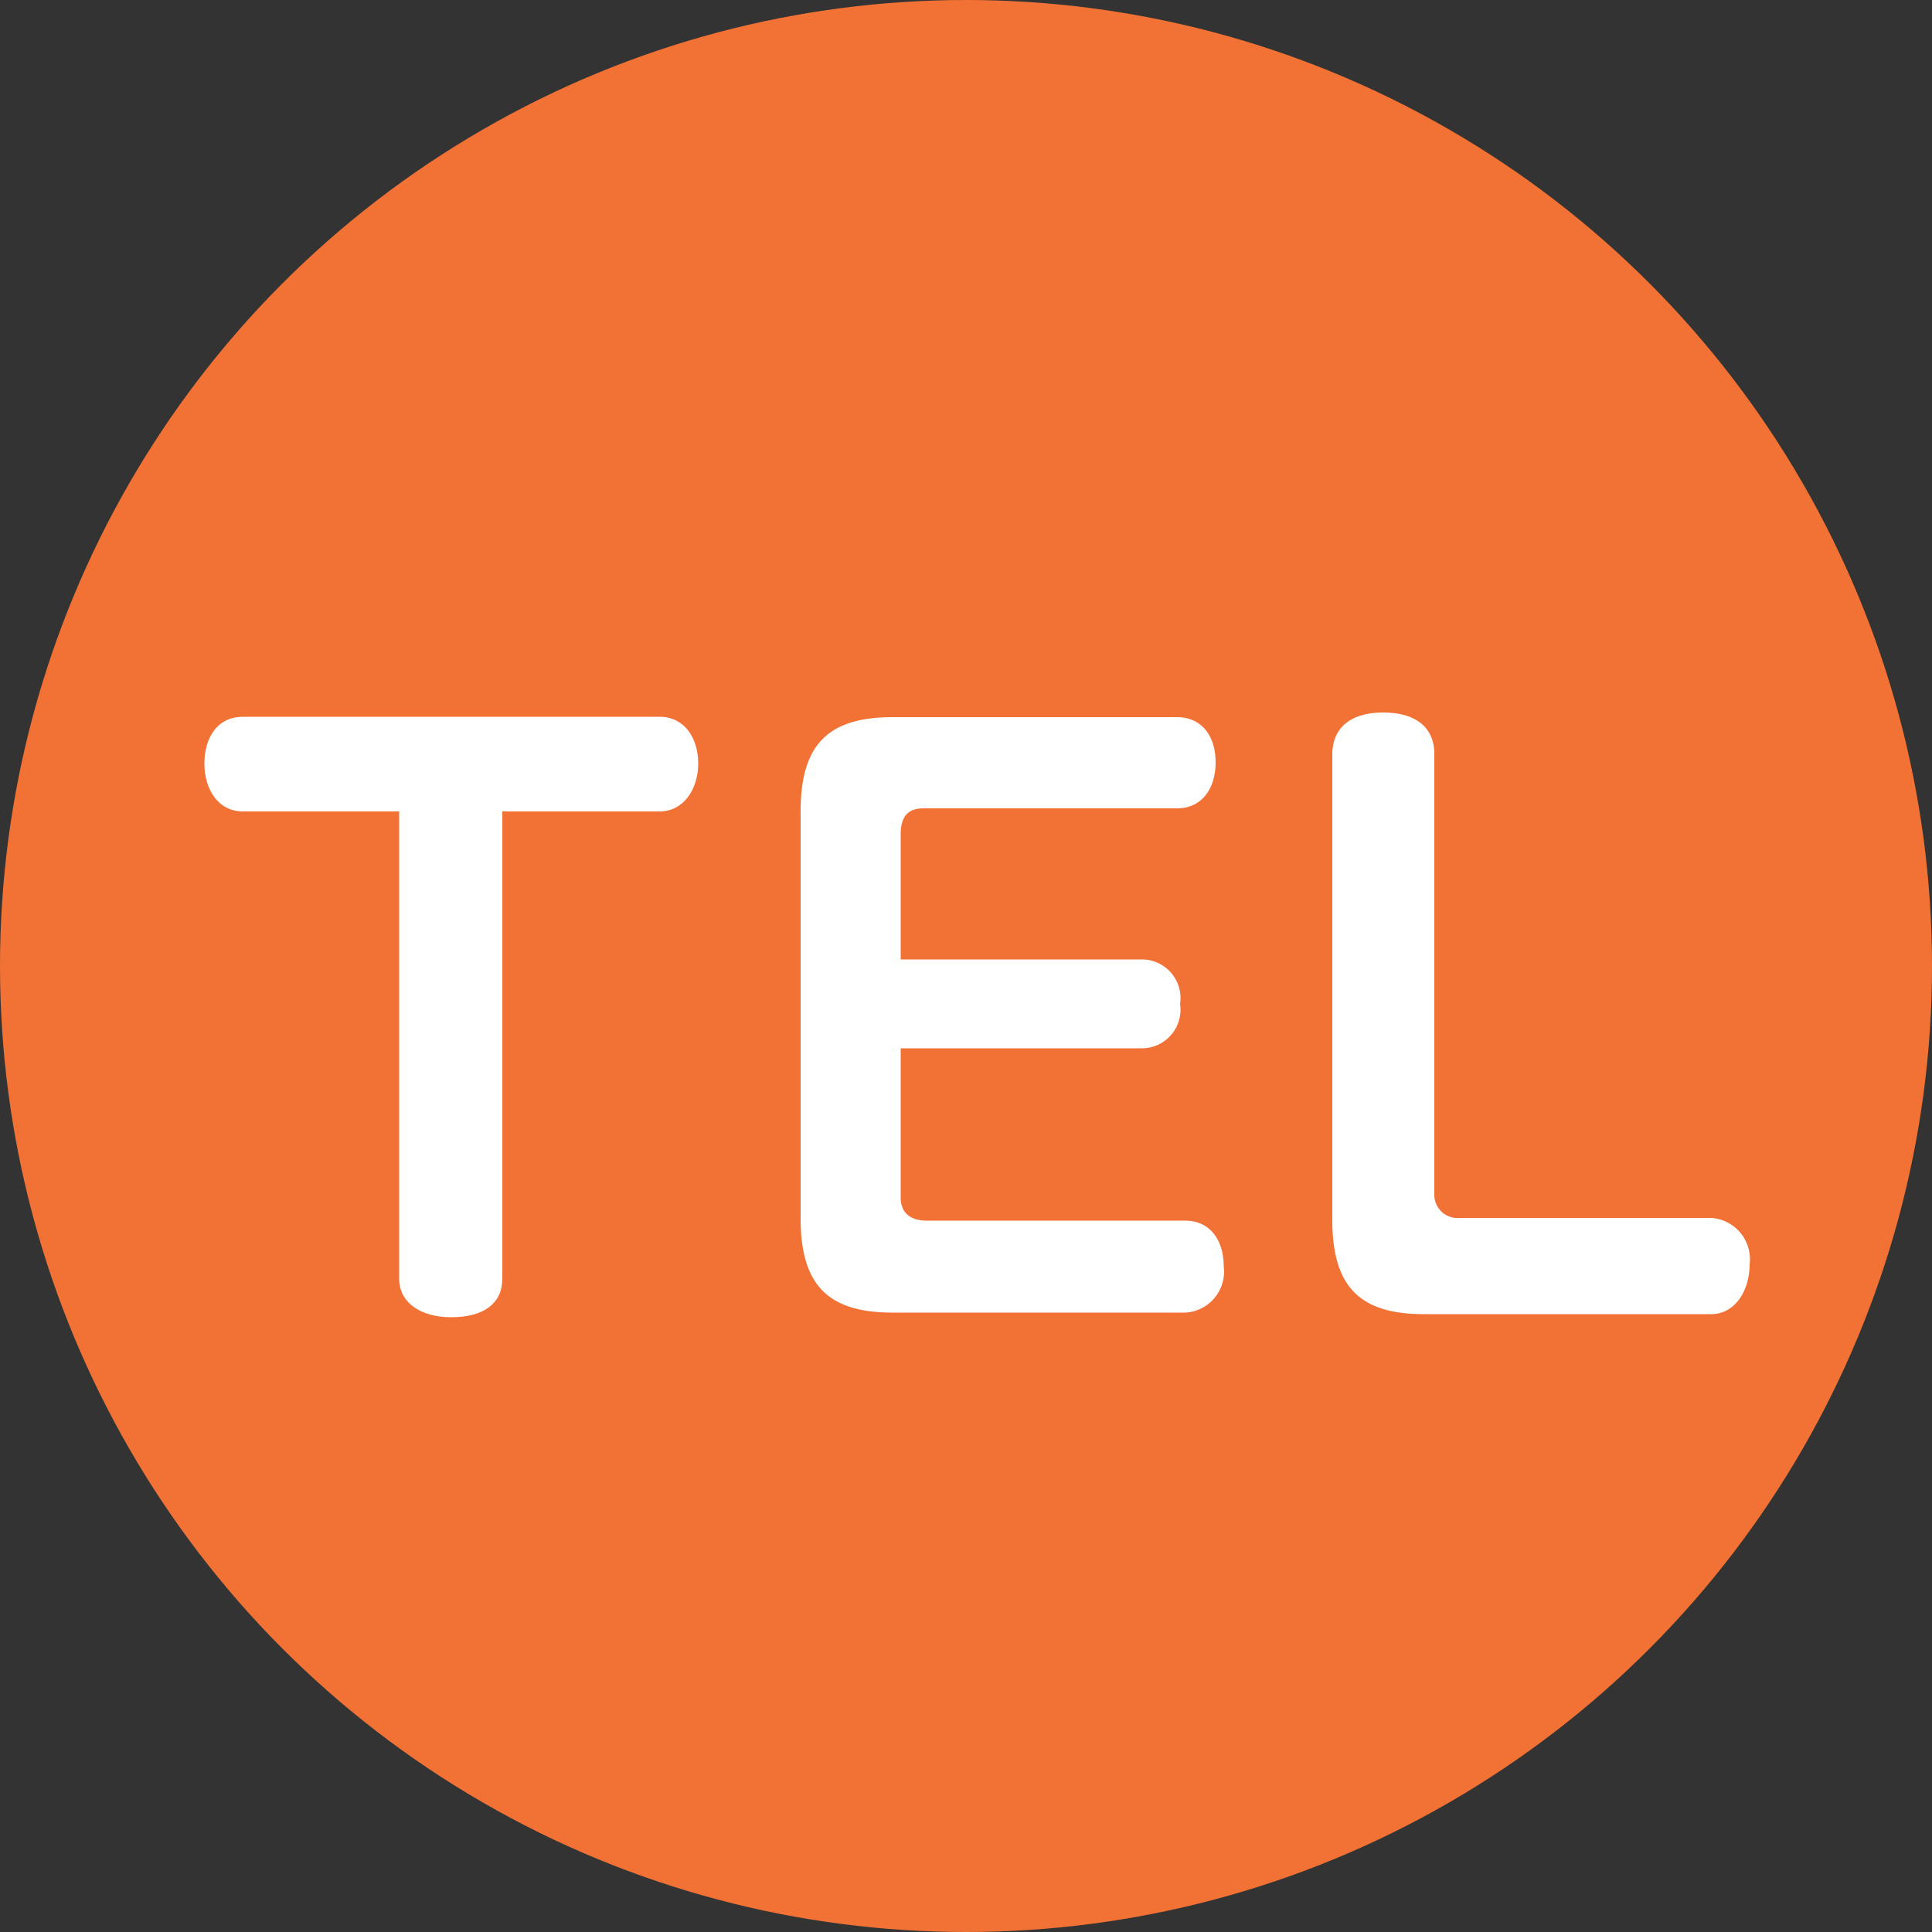
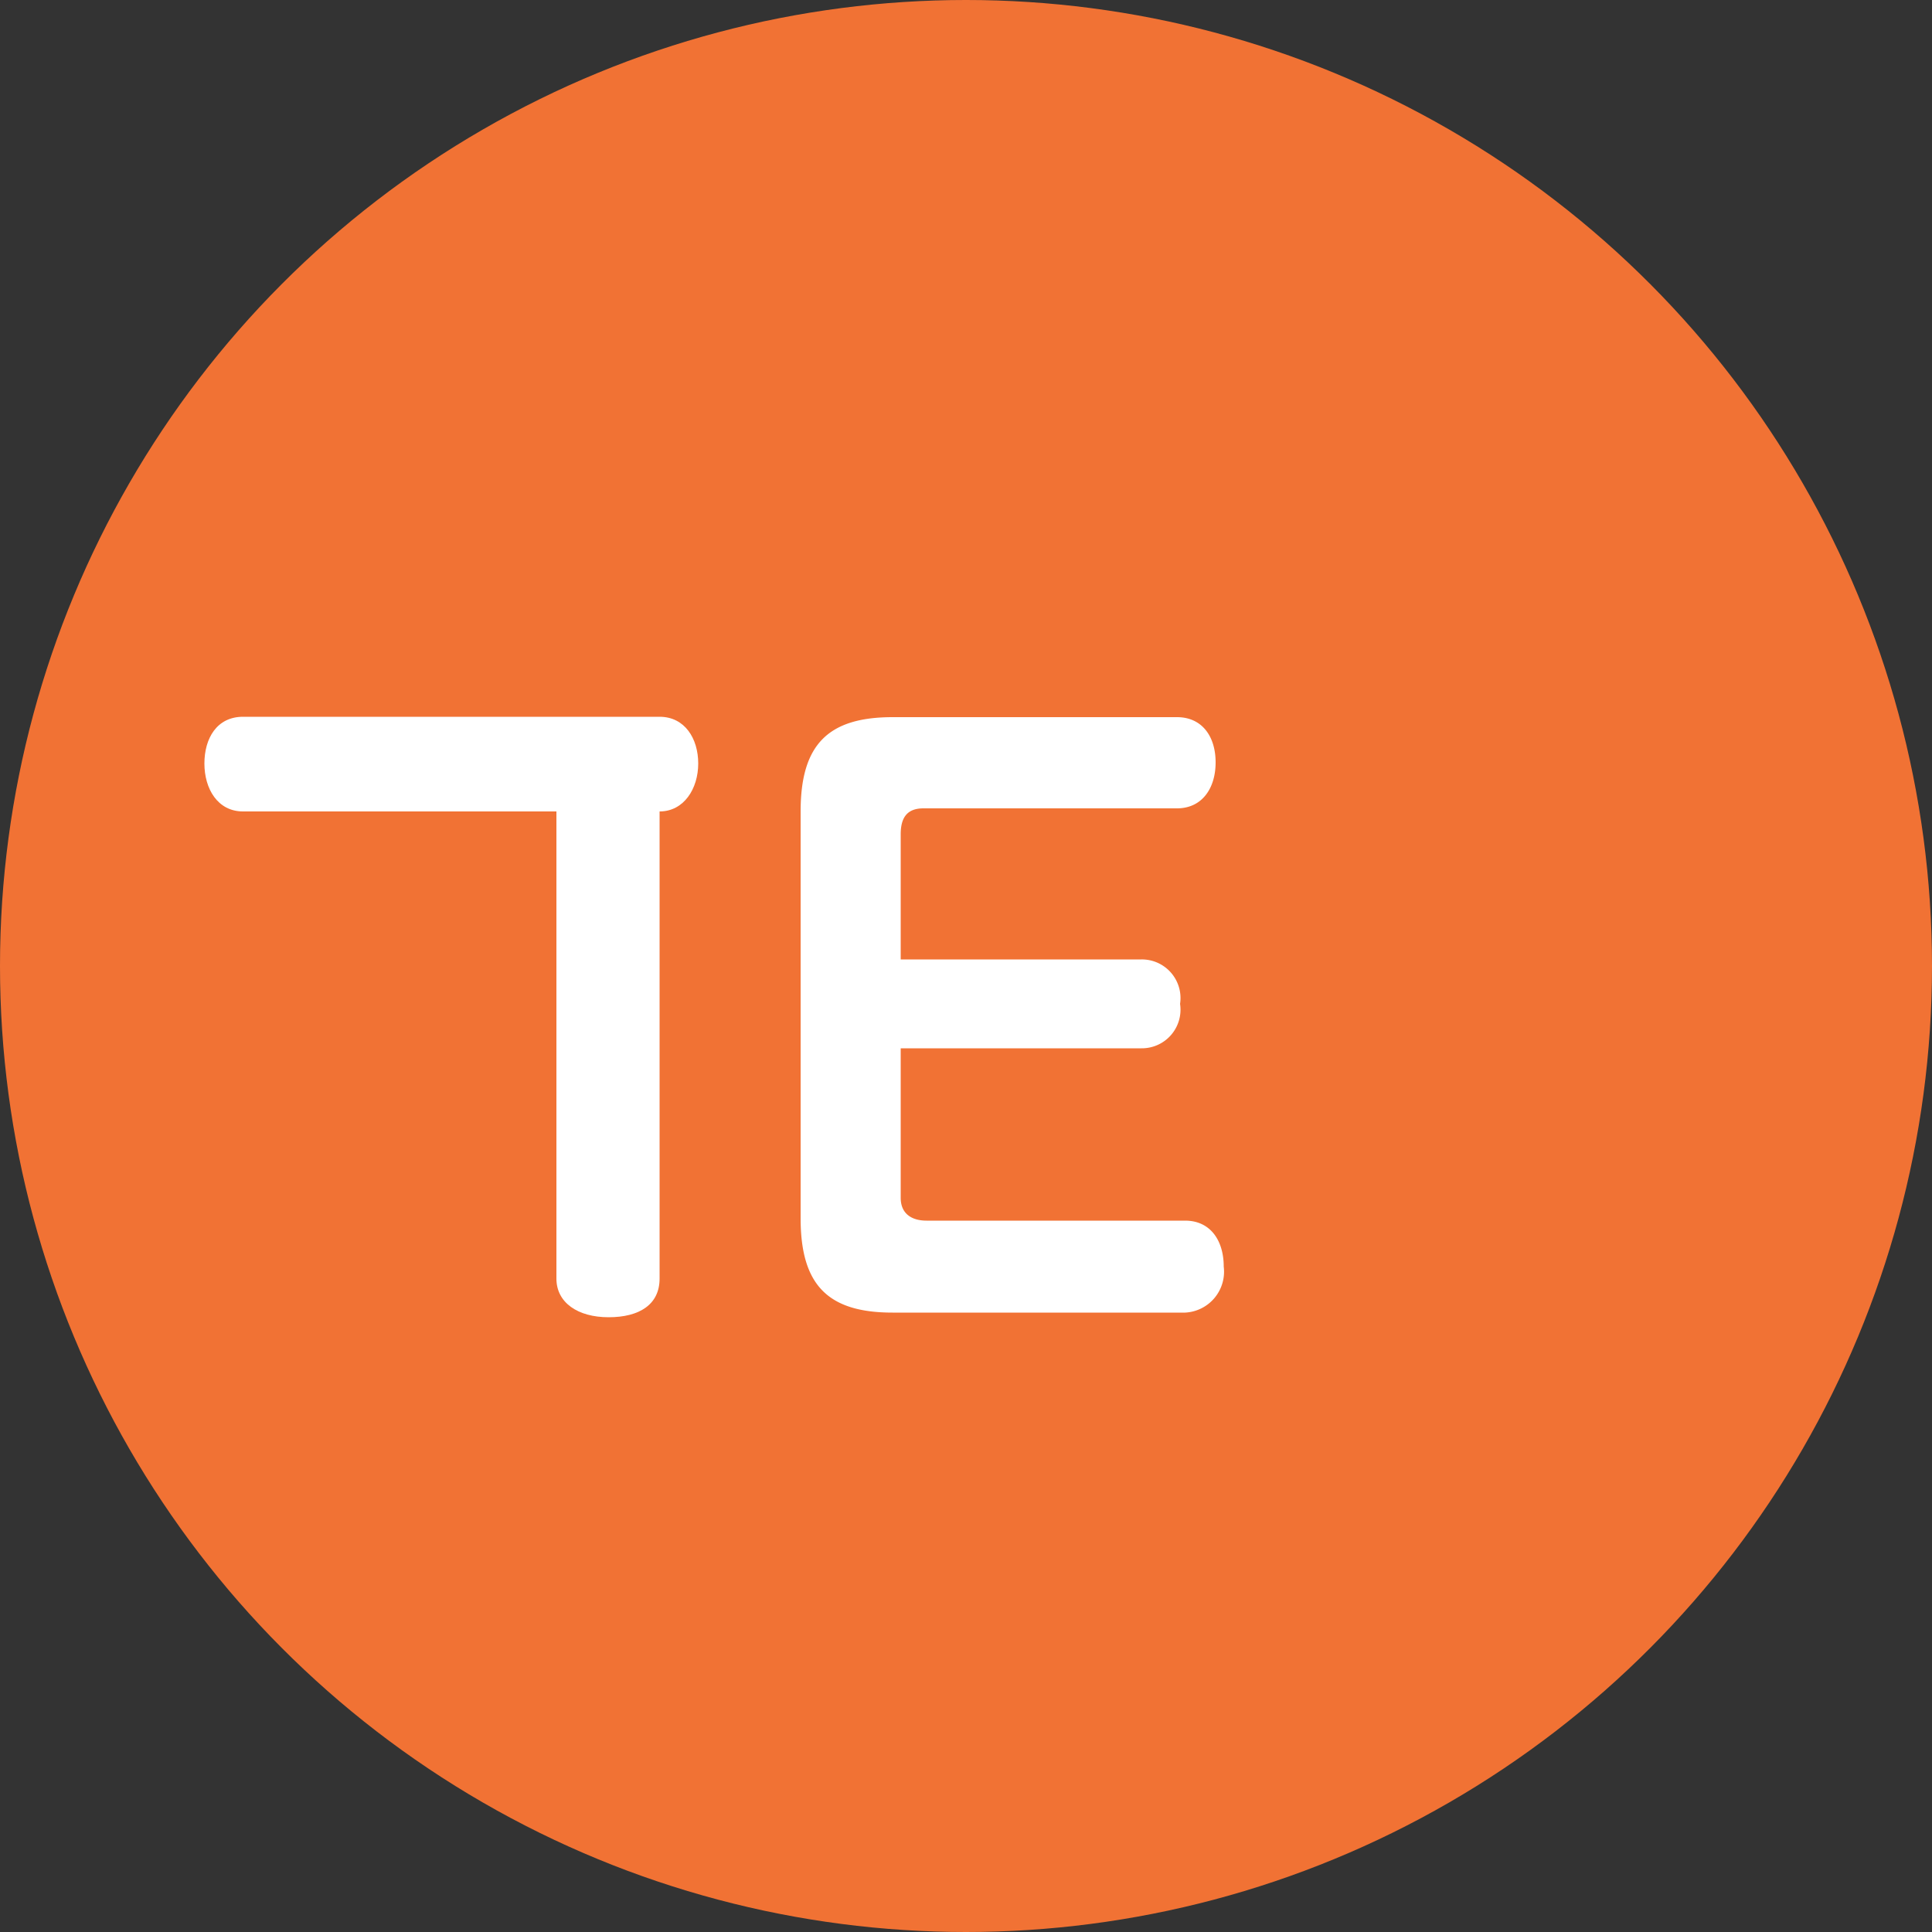
<svg xmlns="http://www.w3.org/2000/svg" width="50" height="50" viewBox="0 0 50 50">
  <rect x="0" y="0" width="50" height="50" fill="#333333" stroke="none" />
  <defs>
    <style>.a{fill:#f17234;}.b{fill:#fff;}</style>
  </defs>
  <circle class="a" cx="25" cy="25" r="25" />
-   <path class="b" d="M6.29,21c-.66,0-1-.59-1-1.24s.32-1.21,1-1.21H17.07c.65,0,1,.56,1,1.21S17.7,21,17.07,21H13V33.09c0,.67-.52,1-1.32,1s-1.35-.38-1.35-1V21Z" />
+   <path class="b" d="M6.29,21c-.66,0-1-.59-1-1.24s.32-1.21,1-1.21H17.07c.65,0,1,.56,1,1.21S17.7,21,17.07,21V33.09c0,.67-.52,1-1.32,1s-1.35-.38-1.35-1V21Z" />
  <path class="b" d="M23.31,31c0,.4.27.59.67.59h6.69c.66,0,1,.52,1,1.19a1.06,1.06,0,0,1-1,1.19H23.1c-1.67,0-2.38-.71-2.38-2.44V21c0-1.73.71-2.44,2.38-2.44h7.36c.65,0,1,.5,1,1.17s-.35,1.19-1,1.19H23.9c-.4,0-.59.21-.59.67v3.24h6.23a1,1,0,0,1,1,1.15,1,1,0,0,1-1,1.15H23.31Z" />
-   <path class="b" d="M34.48,19.53c0-.71.49-1.09,1.32-1.09s1.32.38,1.32,1.07V30.9a.6.6,0,0,0,.65.62h6.51a1.07,1.07,0,0,1,1,1.2c0,.66-.36,1.29-1,1.29H36.85c-1.66,0-2.37-.71-2.37-2.44Z" />
</svg>